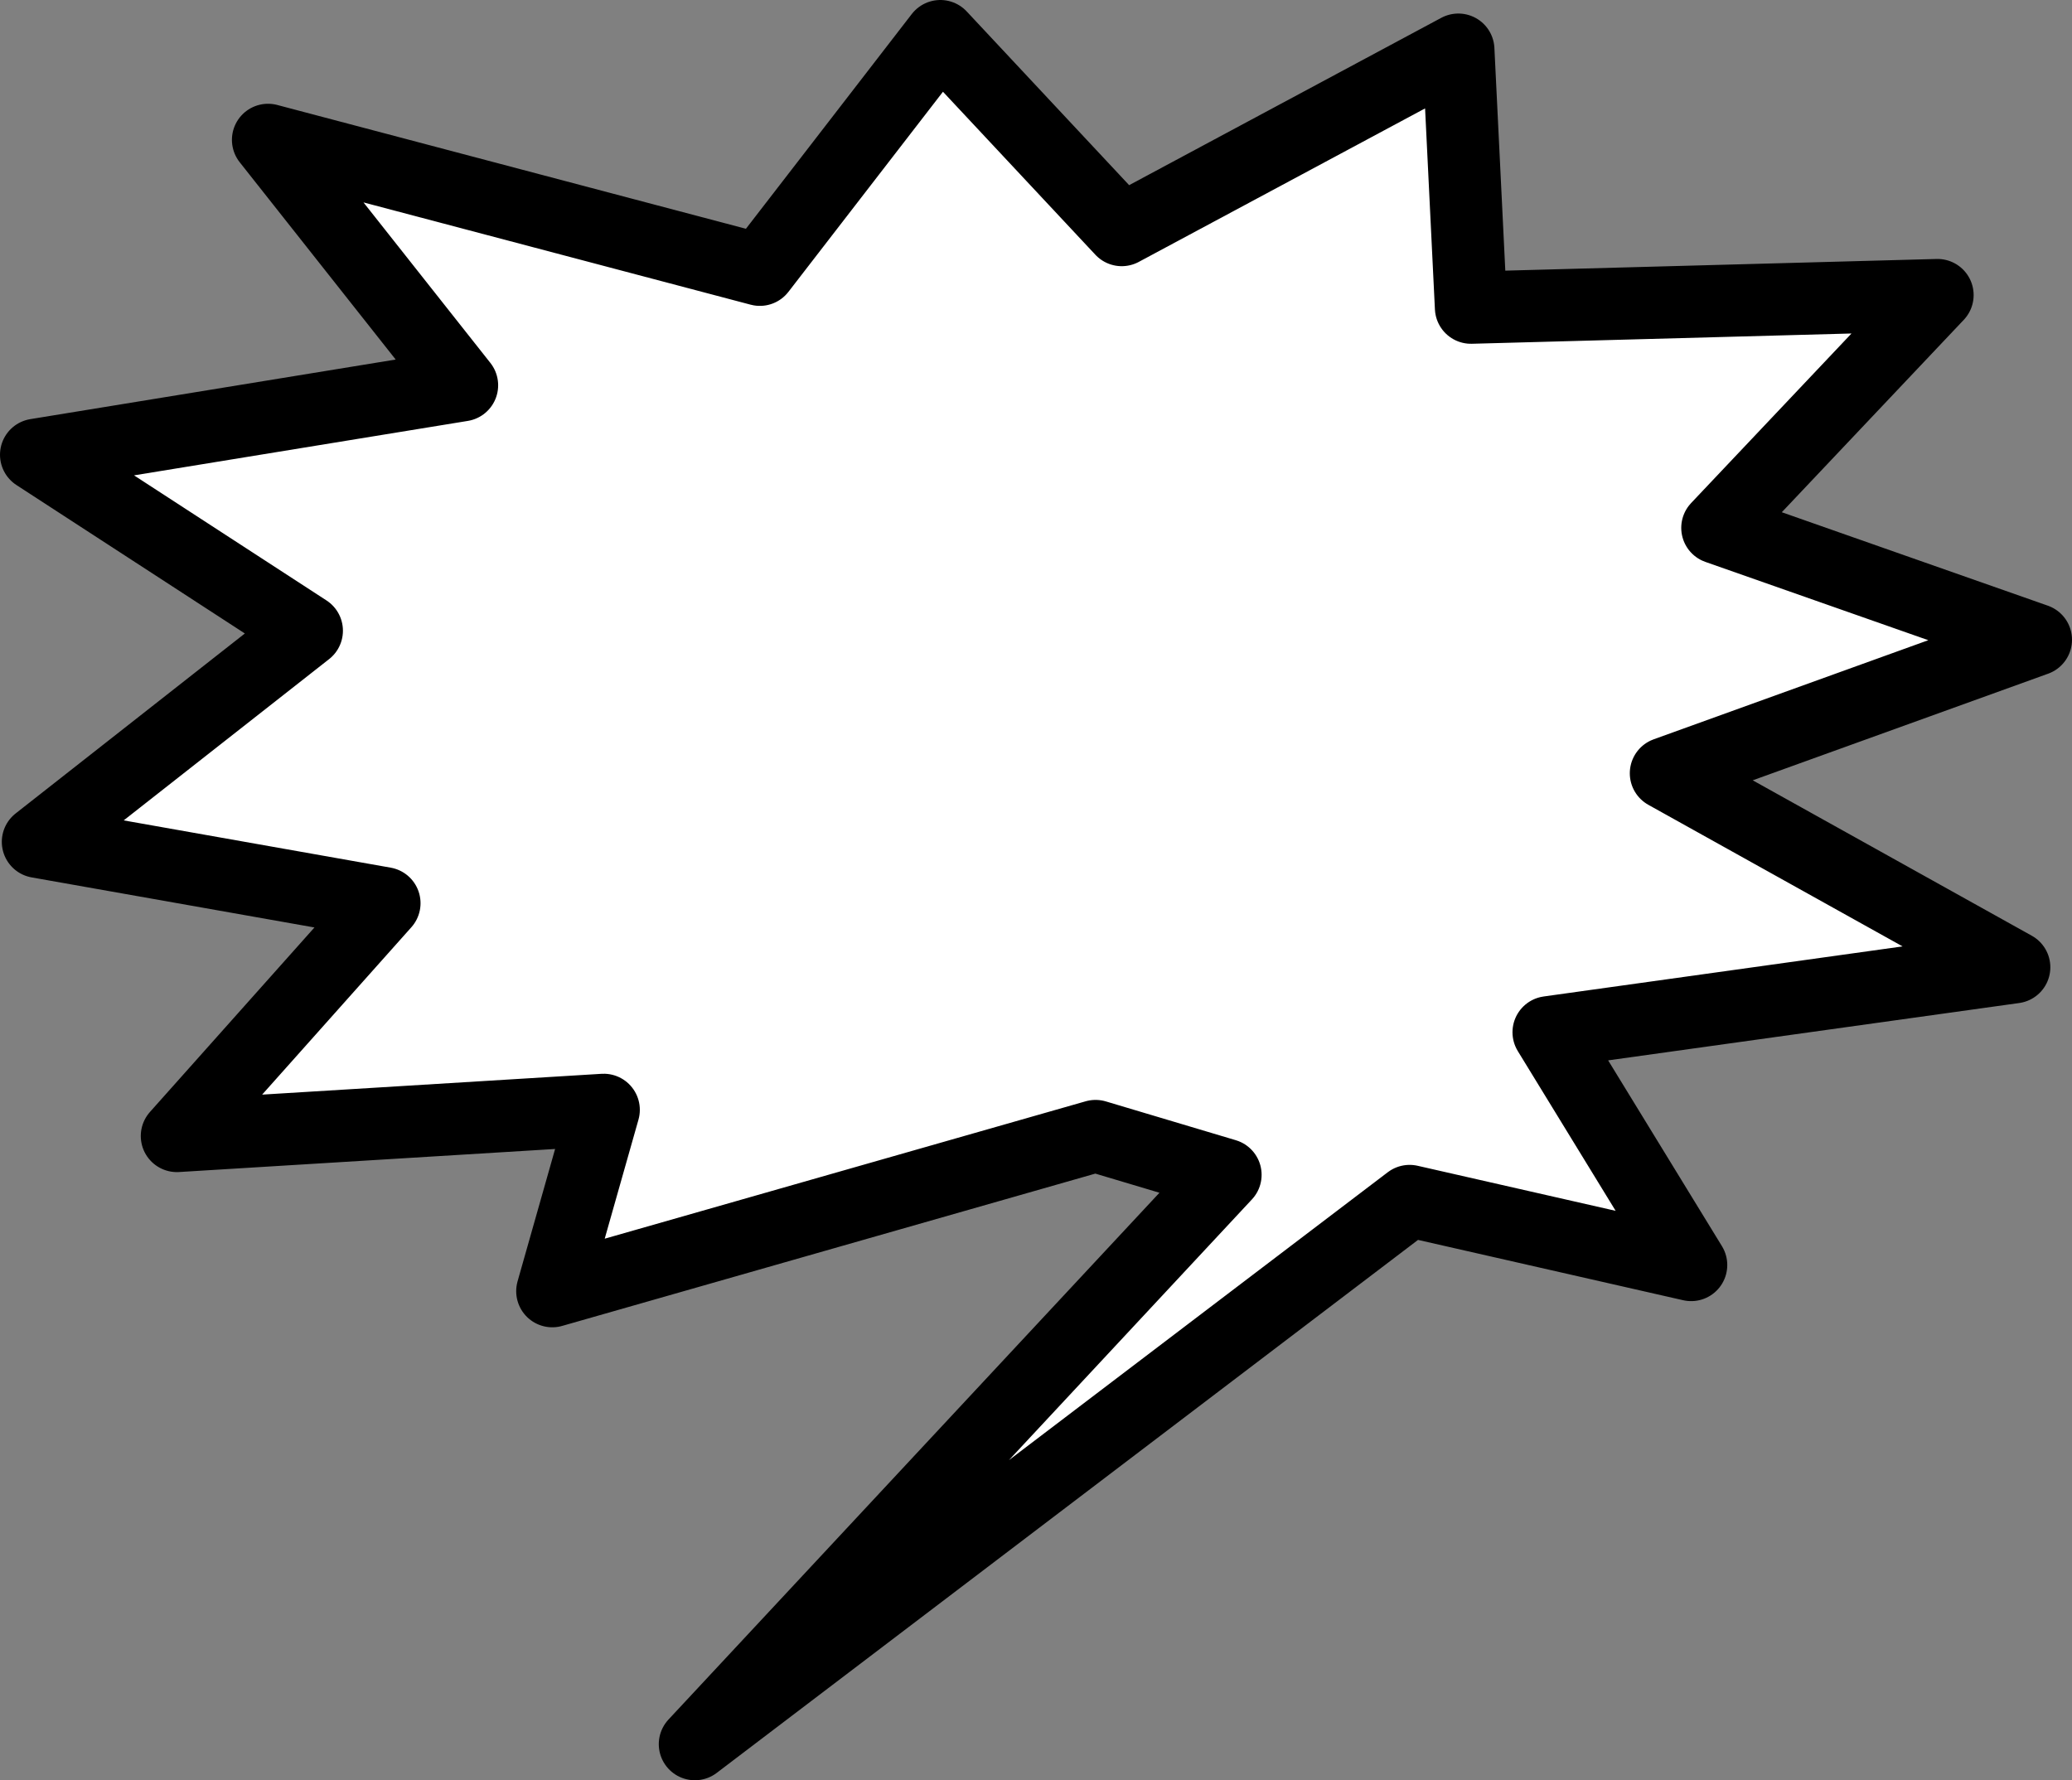
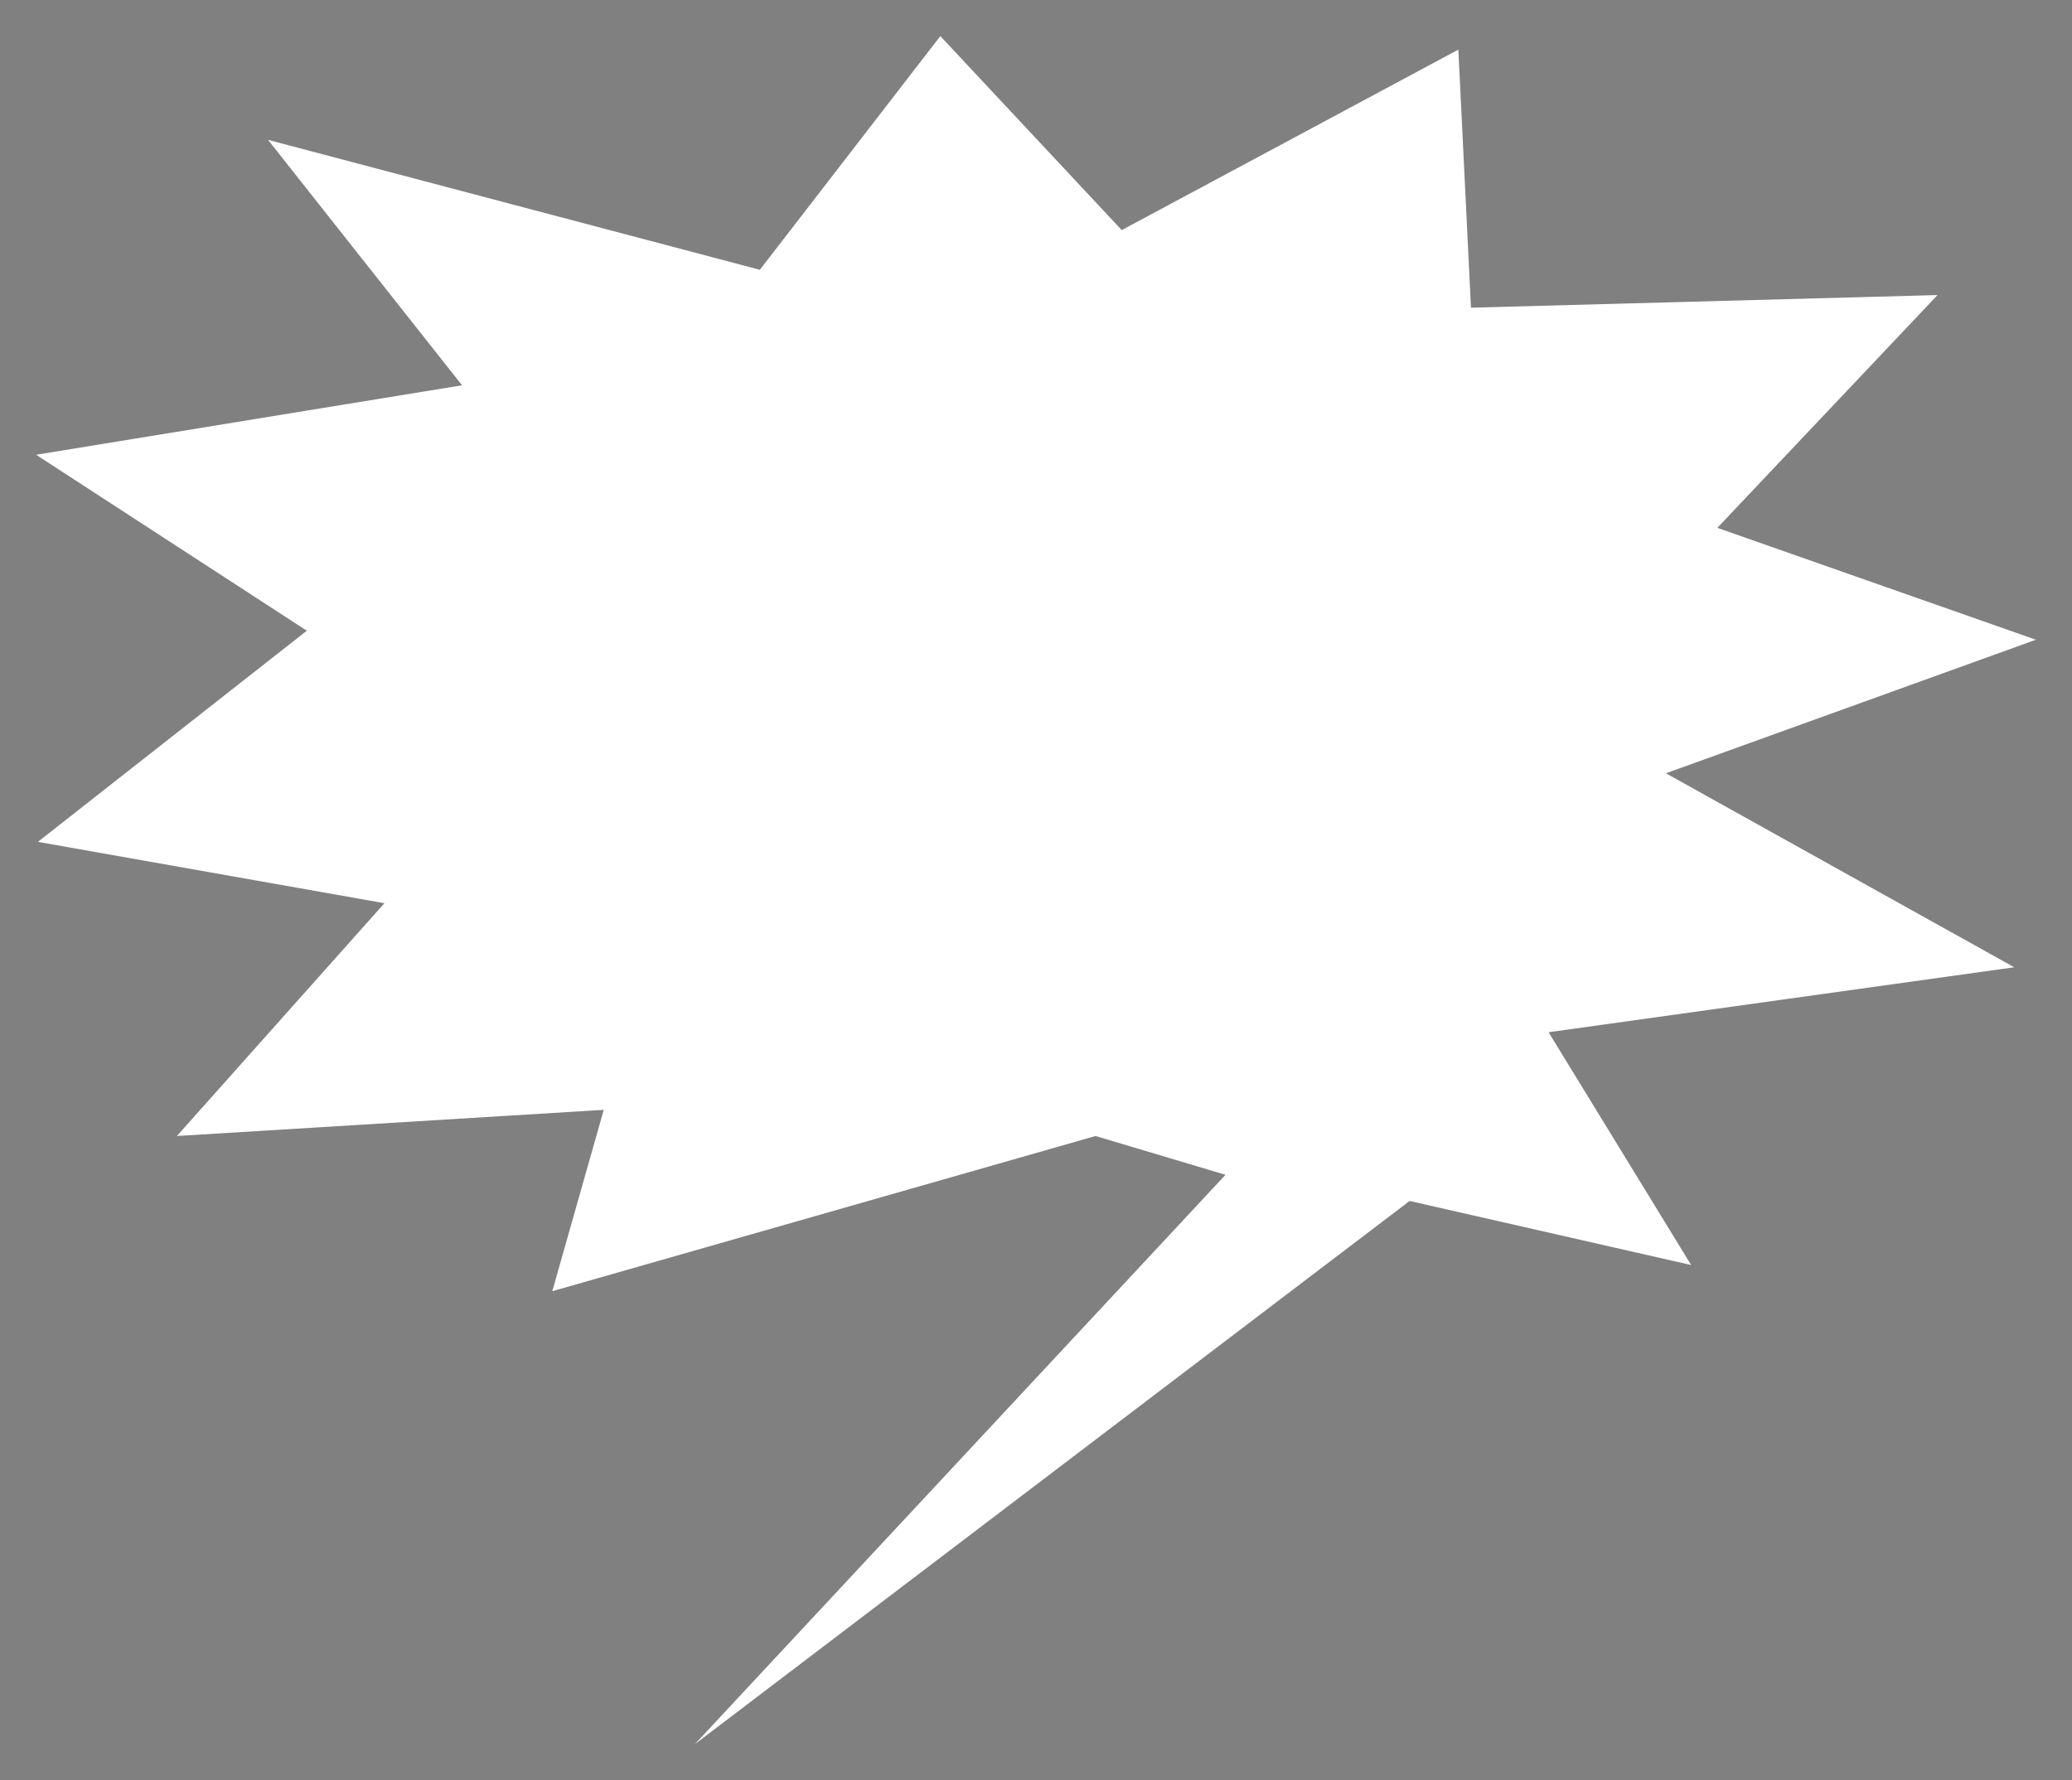
<svg xmlns="http://www.w3.org/2000/svg" height="98.65px" width="114.8px">
  <rect width="100%" height="100%" fill="#808080" stroke="none" />
  <g transform="matrix(1.0, 0.0, 0.0, 1.0, -124.45, -4.25)">
    <path d="M231.8 20.6 L205.95 21.3 205.25 7.0 186.6 17.0 176.55 6.25 166.55 19.2 139.3 12.0 150.05 25.6 126.45 29.45 141.45 39.2 126.55 50.9 145.75 54.3 134.25 67.2 157.9 65.75 155.05 75.8 185.15 67.2 192.35 69.35 162.95 100.9 202.55 70.8 218.15 74.35 210.25 61.45 236.05 57.85 216.75 47.1 237.25 39.7 219.6 33.5 231.8 20.6" fill="#ffffff" fill-rule="evenodd" stroke="none" />
-     <path d="M231.8 20.6 L205.95 21.3 205.25 7.0 186.6 17.0 176.55 6.25 166.55 19.2 139.3 12.0 150.05 25.6 126.45 29.45 141.45 39.2 126.55 50.9 145.75 54.3 134.25 67.2 157.9 65.75 155.05 75.8 185.15 67.2 192.35 69.35 162.95 100.9 202.55 70.8 218.15 74.35 210.25 61.45 236.05 57.85 216.75 47.1 237.25 39.7 219.6 33.5 231.8 20.6 Z" fill="none" stroke="#000000" stroke-linecap="round" stroke-linejoin="round" stroke-width="4.0" />
  </g>
</svg>